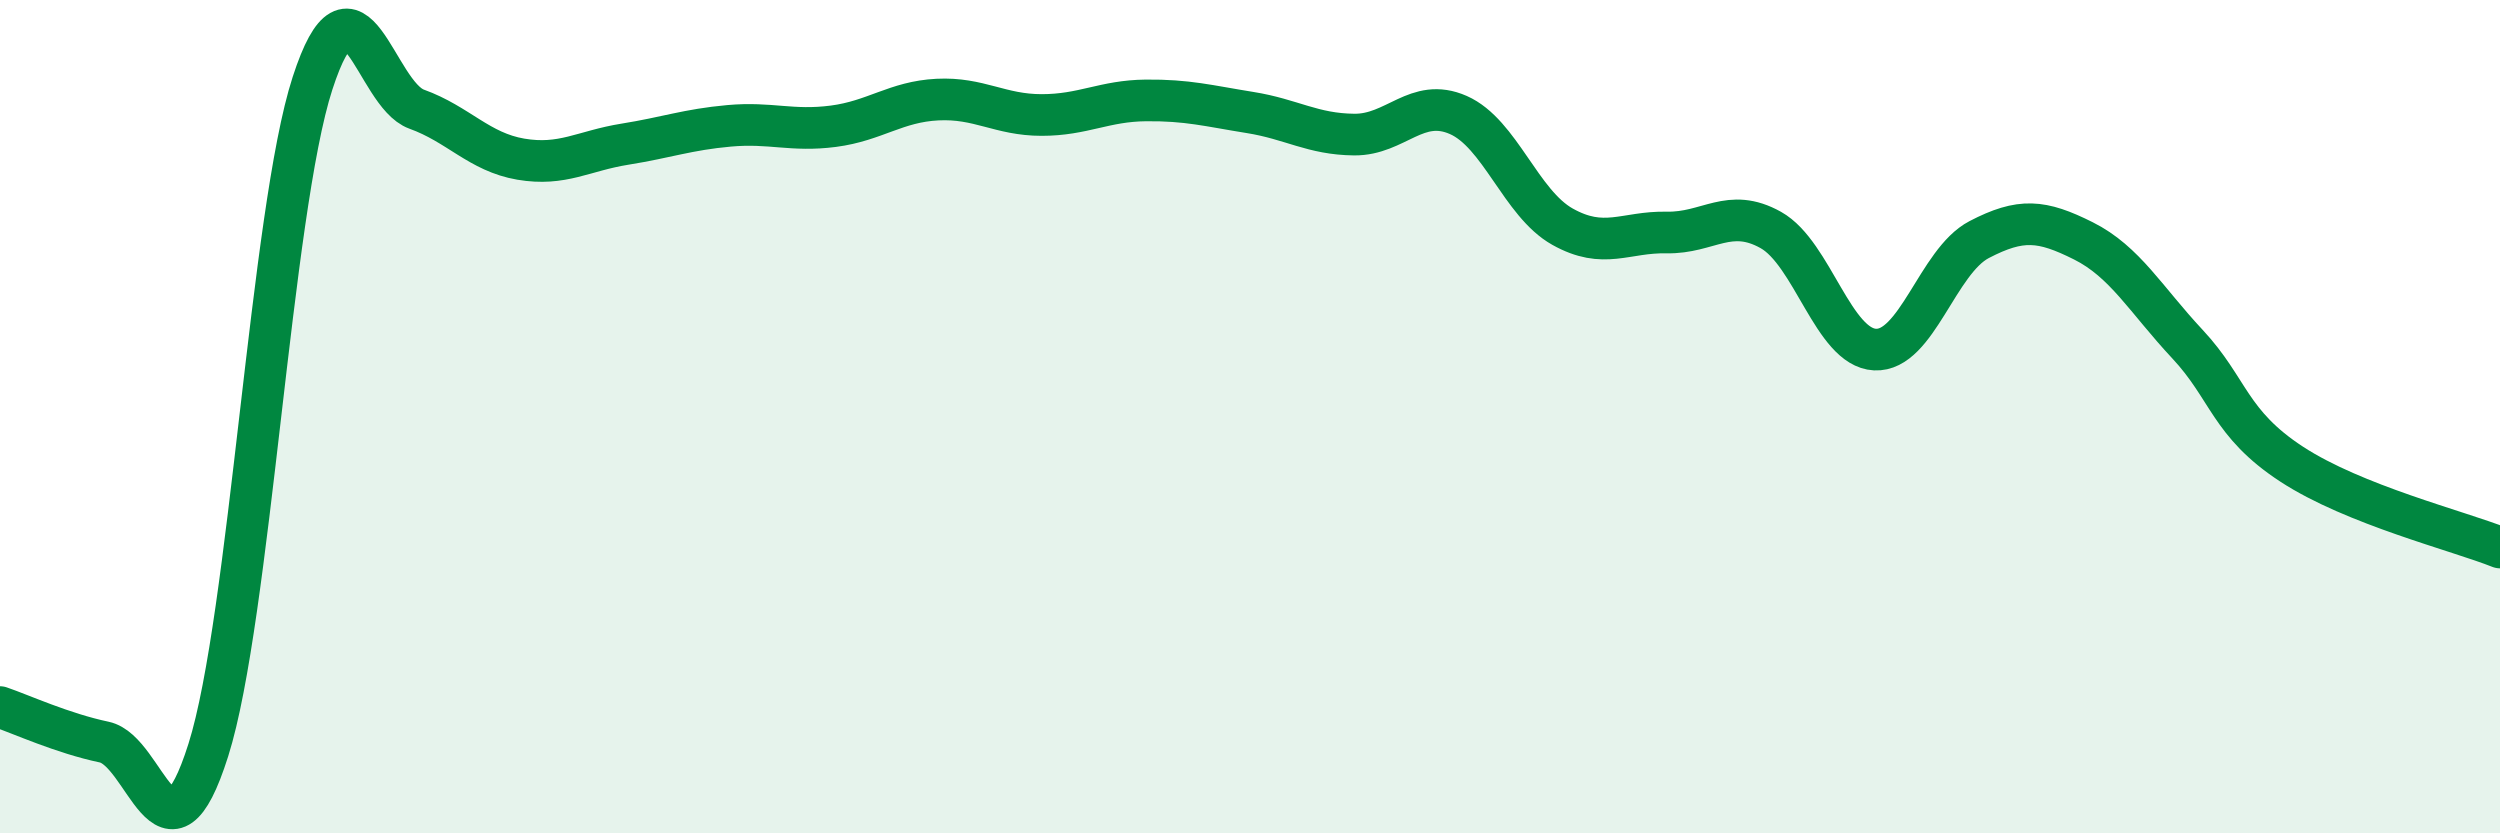
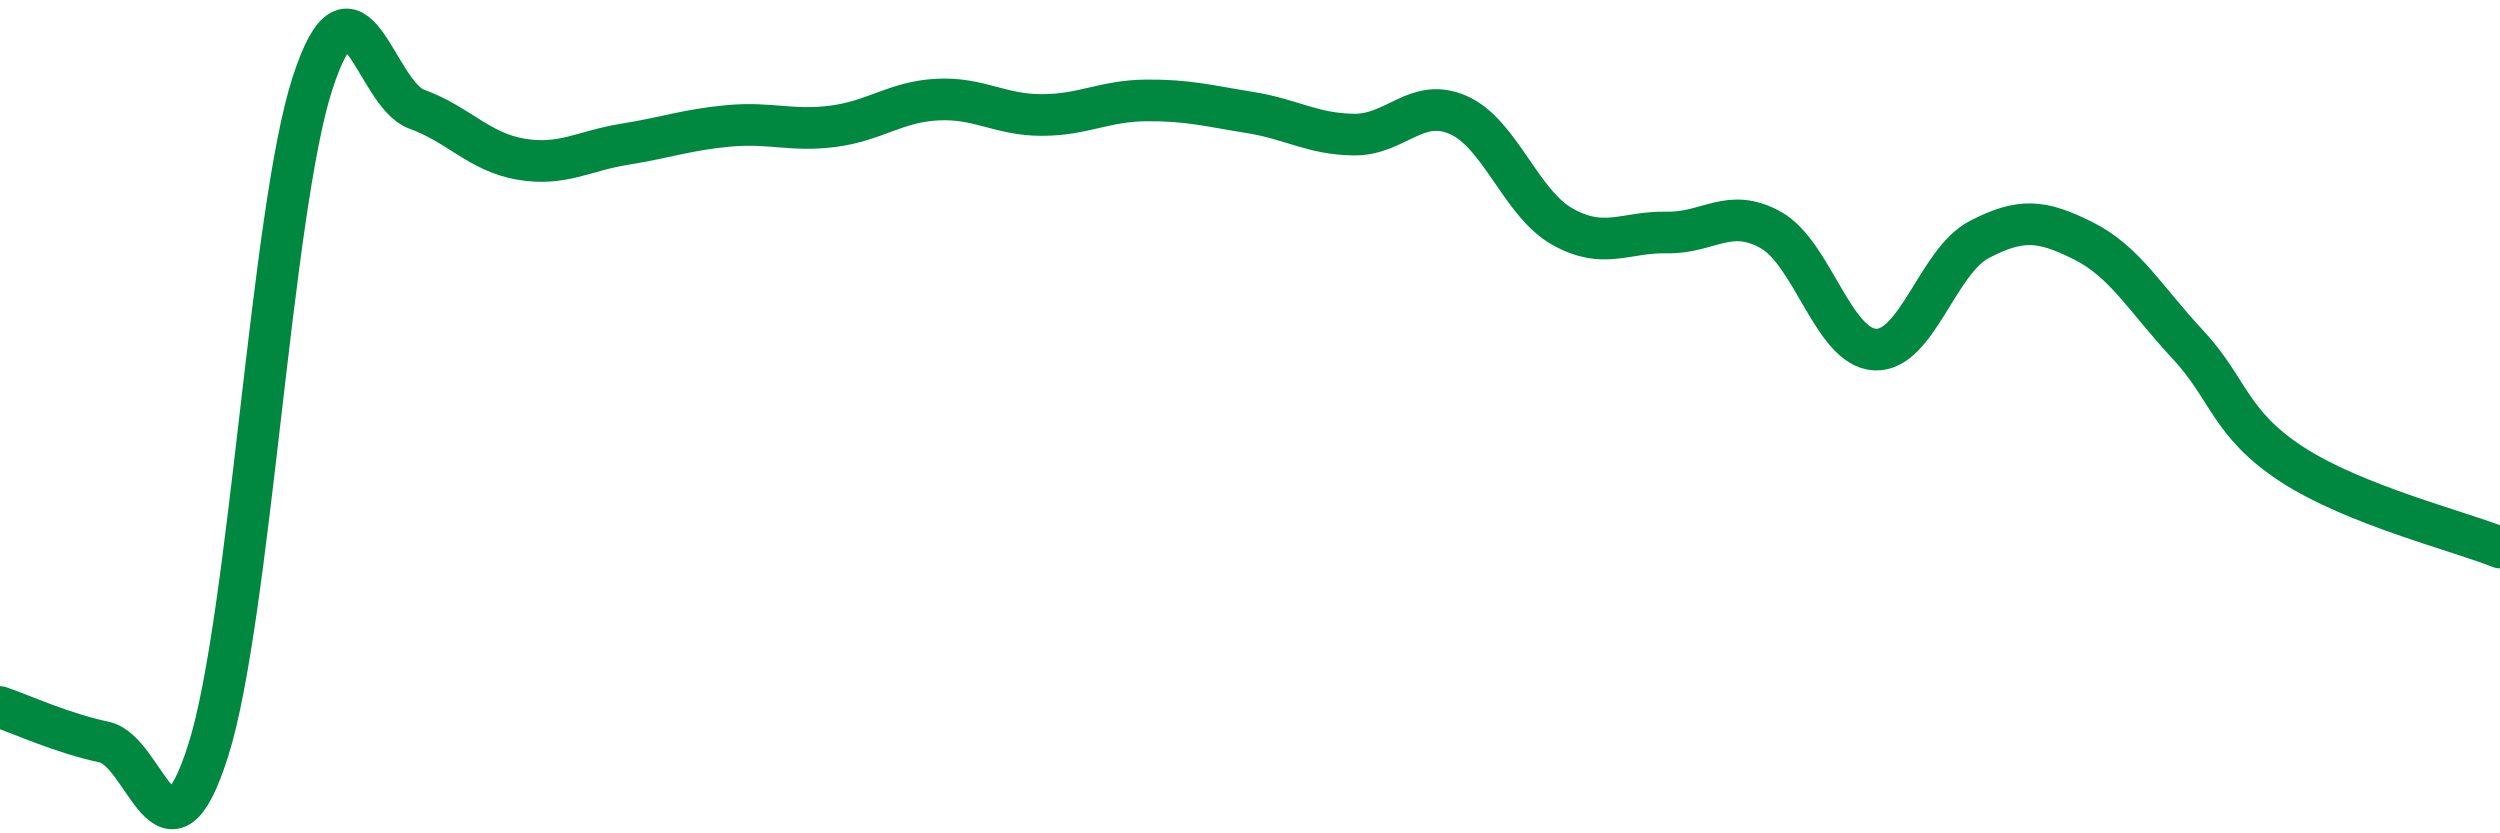
<svg xmlns="http://www.w3.org/2000/svg" width="60" height="20" viewBox="0 0 60 20">
-   <path d="M 0,16.97 C 0.5,17.14 1.5,17.6 2.5,17.81 C 3.5,18.02 4,21.16 5,18 C 6,14.84 6.5,5.08 7.5,2 C 8.5,-1.08 9,2.26 10,2.62 C 11,2.98 11.5,3.65 12.5,3.82 C 13.5,3.99 14,3.62 15,3.46 C 16,3.3 16.5,3.11 17.5,3.02 C 18.5,2.93 19,3.16 20,3.03 C 21,2.9 21.5,2.44 22.5,2.39 C 23.5,2.34 24,2.76 25,2.76 C 26,2.76 26.5,2.42 27.5,2.41 C 28.5,2.4 29,2.54 30,2.7 C 31,2.86 31.5,3.22 32.5,3.23 C 33.5,3.24 34,2.32 35,2.76 C 36,3.2 36.5,4.88 37.5,5.44 C 38.5,6 39,5.56 40,5.58 C 41,5.6 41.5,4.96 42.5,5.52 C 43.5,6.08 44,8.34 45,8.39 C 46,8.44 46.5,6.27 47.5,5.75 C 48.5,5.23 49,5.28 50,5.78 C 51,6.28 51.5,7.19 52.5,8.26 C 53.5,9.33 53.5,10.16 55,11.14 C 56.5,12.12 59,12.74 60,13.14L60 20L0 20Z" fill="#008740" opacity="0.1" stroke-linecap="round" stroke-linejoin="round" />
  <path d="M 0,16.97 C 0.5,17.14 1.5,17.6 2.5,17.81 C 3.5,18.02 4,21.16 5,18 C 6,14.84 6.5,5.08 7.5,2 C 8.5,-1.08 9,2.26 10,2.62 C 11,2.98 11.5,3.65 12.5,3.82 C 13.5,3.99 14,3.62 15,3.46 C 16,3.3 16.5,3.11 17.5,3.02 C 18.5,2.93 19,3.16 20,3.03 C 21,2.9 21.5,2.44 22.5,2.39 C 23.5,2.34 24,2.76 25,2.76 C 26,2.76 26.5,2.42 27.5,2.41 C 28.5,2.4 29,2.54 30,2.7 C 31,2.86 31.5,3.22 32.5,3.23 C 33.5,3.24 34,2.32 35,2.76 C 36,3.2 36.5,4.88 37.5,5.44 C 38.5,6 39,5.56 40,5.58 C 41,5.6 41.5,4.96 42.5,5.52 C 43.5,6.08 44,8.34 45,8.39 C 46,8.44 46.5,6.27 47.5,5.75 C 48.5,5.23 49,5.28 50,5.78 C 51,6.28 51.5,7.19 52.5,8.26 C 53.5,9.33 53.5,10.16 55,11.14 C 56.5,12.12 59,12.74 60,13.14" stroke="#008740" stroke-width="1" fill="none" stroke-linecap="round" stroke-linejoin="round" />
</svg>